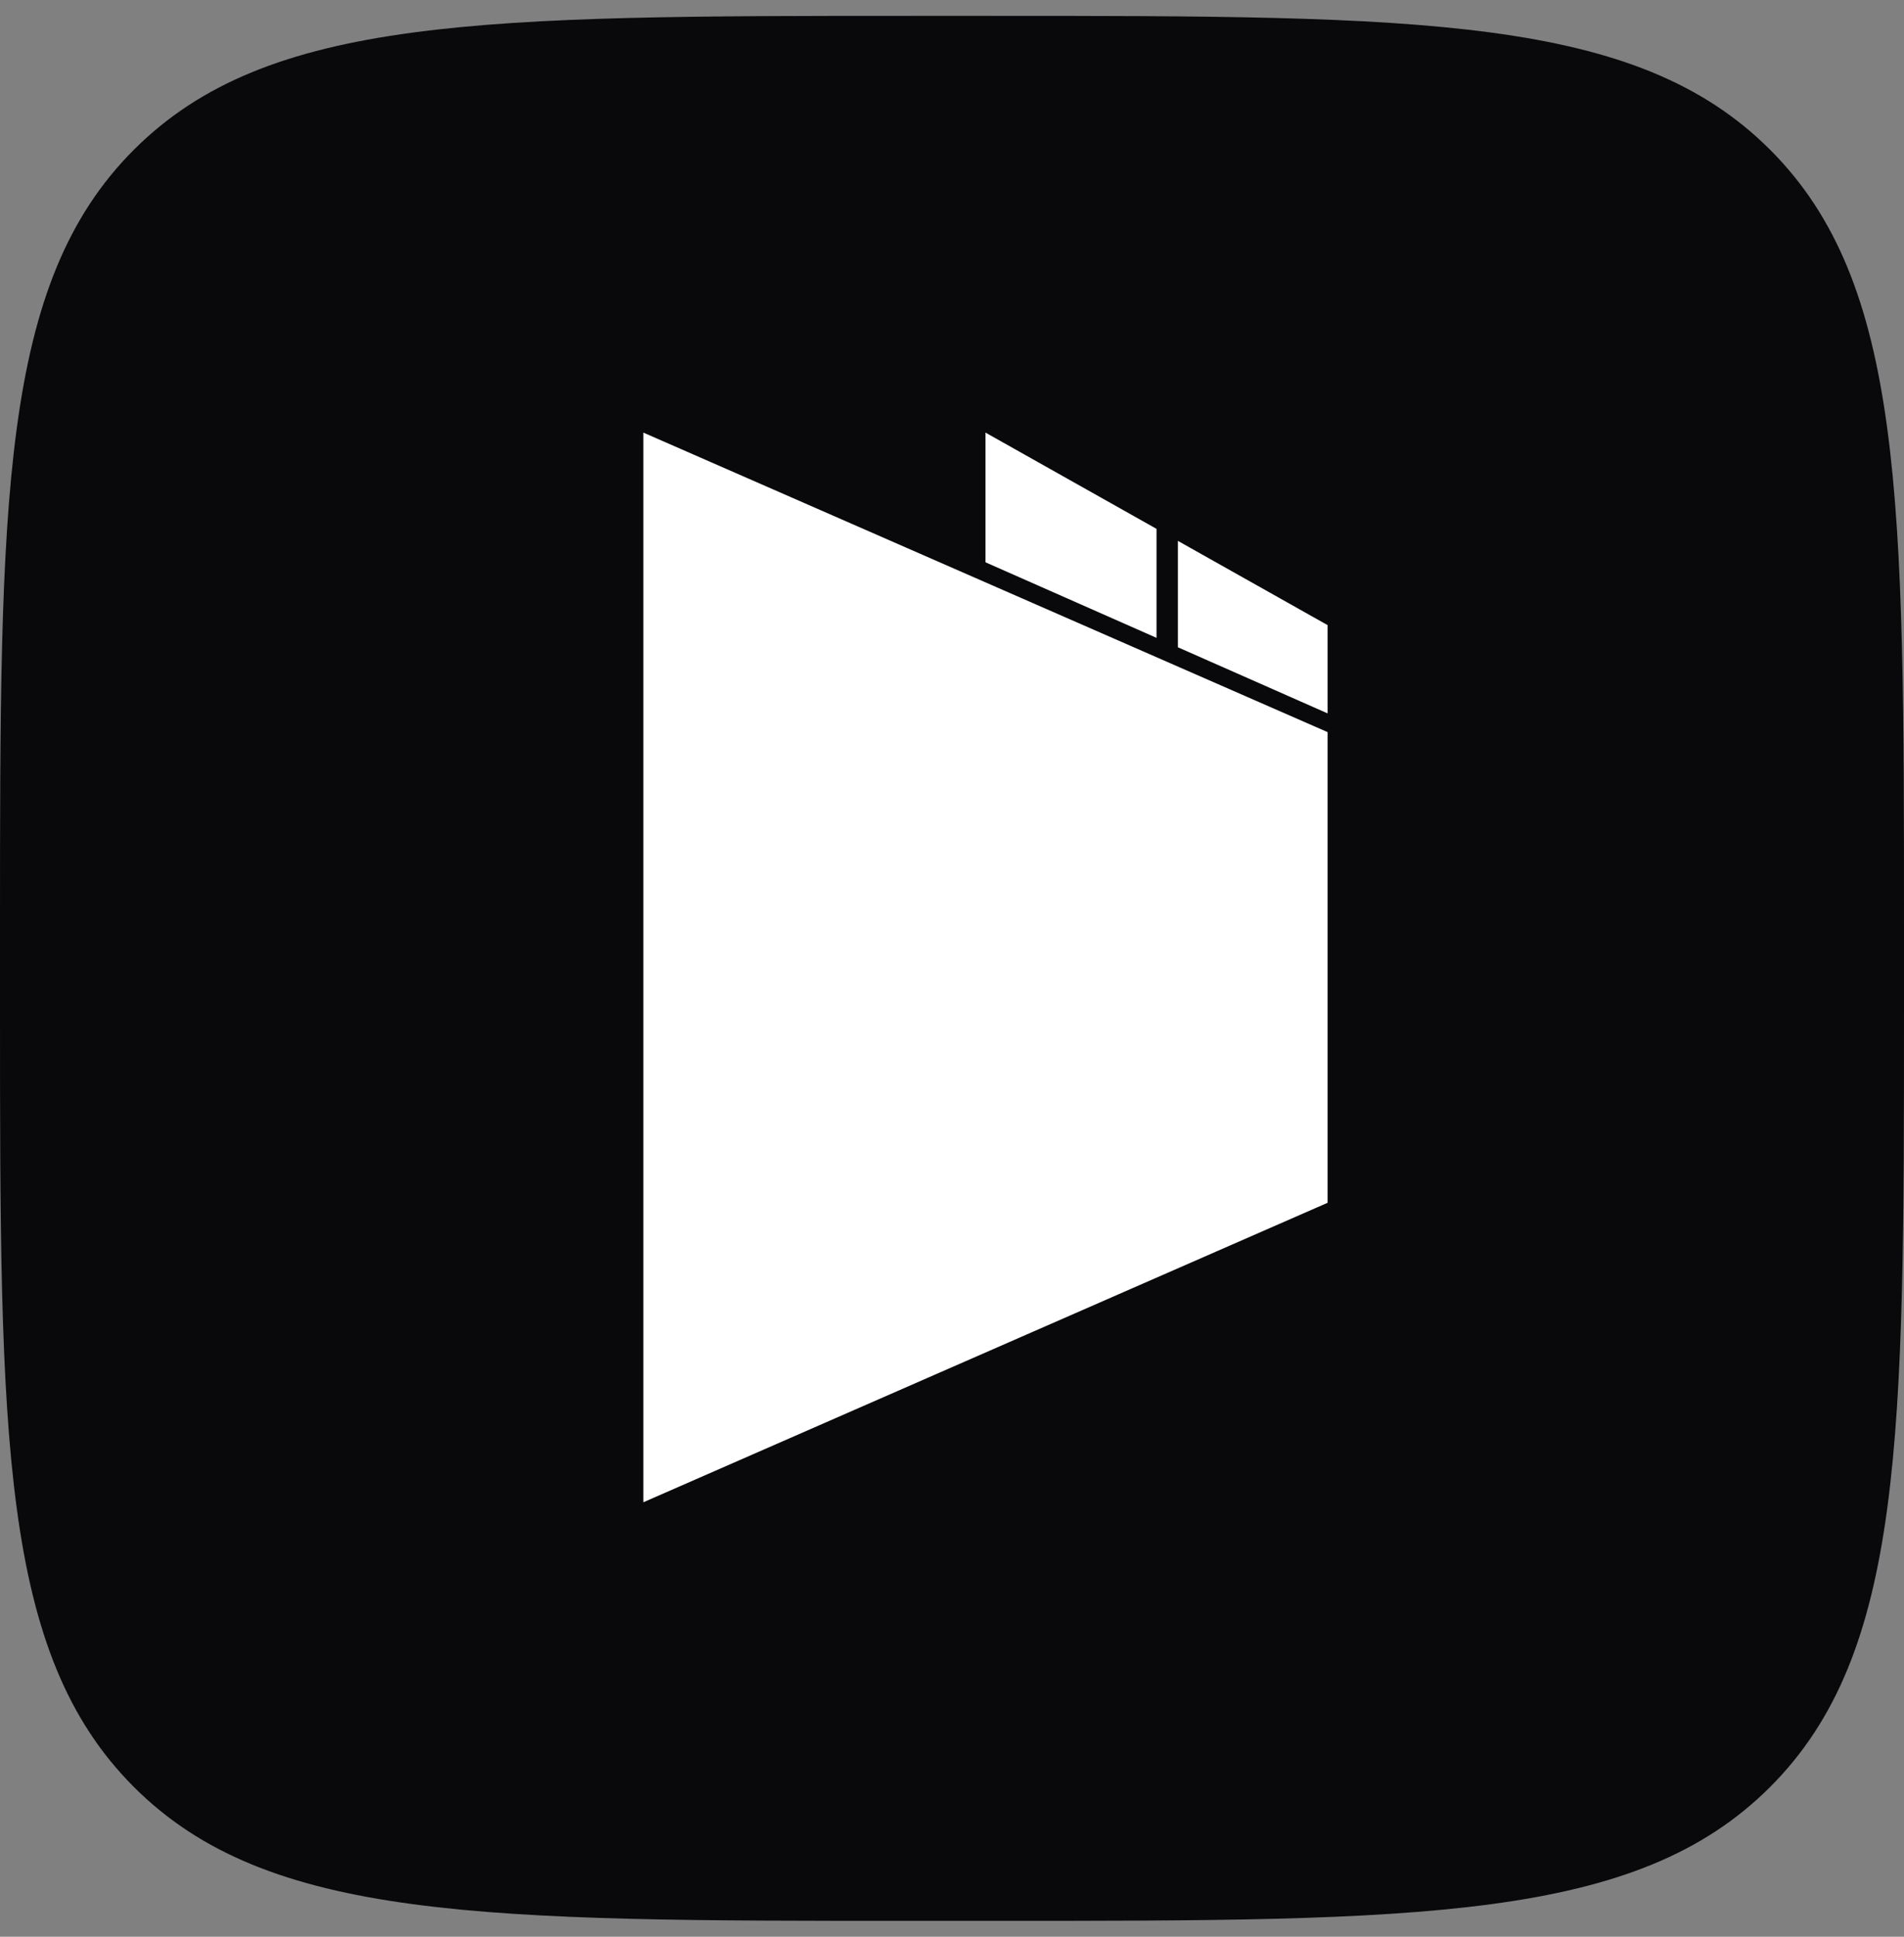
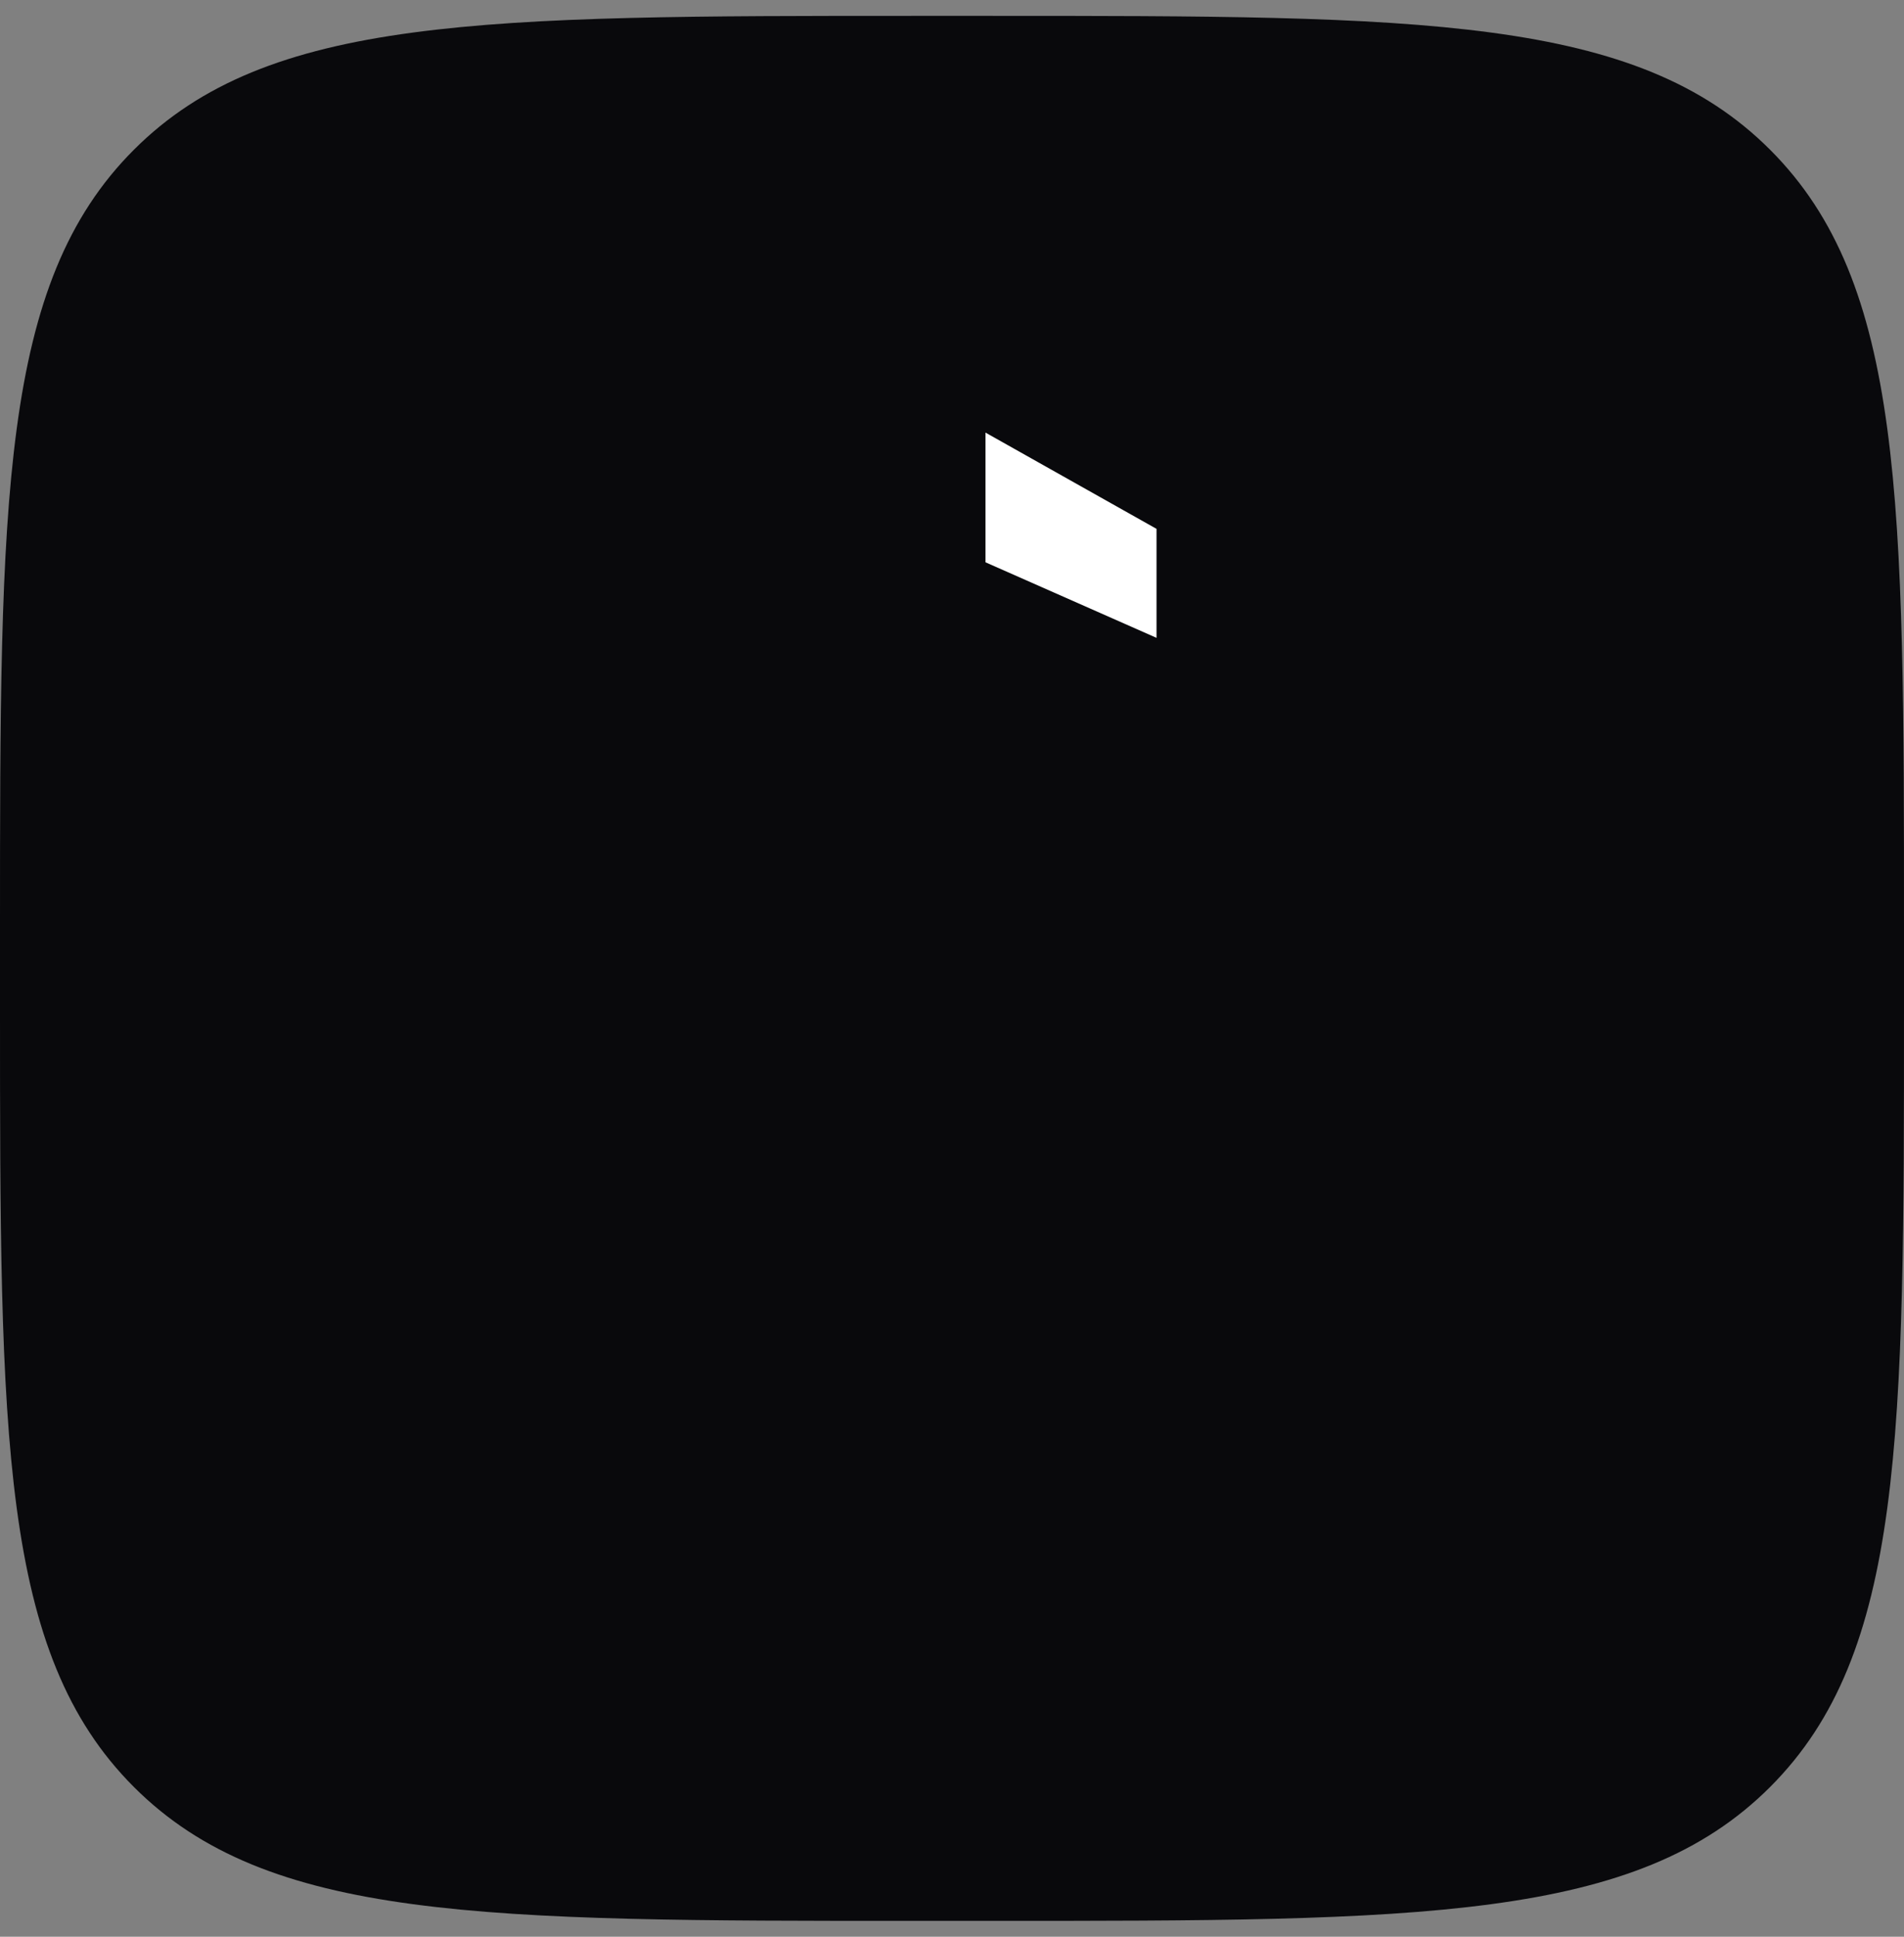
<svg xmlns="http://www.w3.org/2000/svg" width="60" height="61" viewBox="0 0 60 61" fill="none">
  <rect x="0" y="0" width="60" height="61" fill="#808080" stroke="none" />
  <g clip-path="url(#clip0_5660_1467)">
    <path d="M0 29.3C0 15.723 0 8.935 4.218 4.718C8.435 0.5 15.223 0.5 28.8 0.5H31.2C44.777 0.5 51.565 0.5 55.782 4.718C60 8.935 60 15.723 60 29.3V31.7C60 45.277 60 52.065 55.782 56.282C51.565 60.5 44.777 60.5 31.2 60.5H28.8C15.223 60.5 8.435 60.5 4.218 56.282C0 52.065 0 45.277 0 31.7V29.3Z" fill="#09090C" />
-     <path d="M41.836 23.059L41.836 37.883L20.273 47.316L20.273 13.625L41.836 23.059Z" fill="white" />
    <path d="M36.445 16.657V20.09L31.055 17.71V13.625L36.445 16.657Z" fill="white" />
-     <path d="M41.836 19.689V22.469L37.119 20.387V17.036L41.836 19.689Z" fill="white" />
  </g>
  <defs>
    <clipPath id="clip0_5660_1467">
      <rect width="60" height="60" fill="white" transform="translate(0 0.5)" />
    </clipPath>
  </defs>
</svg>